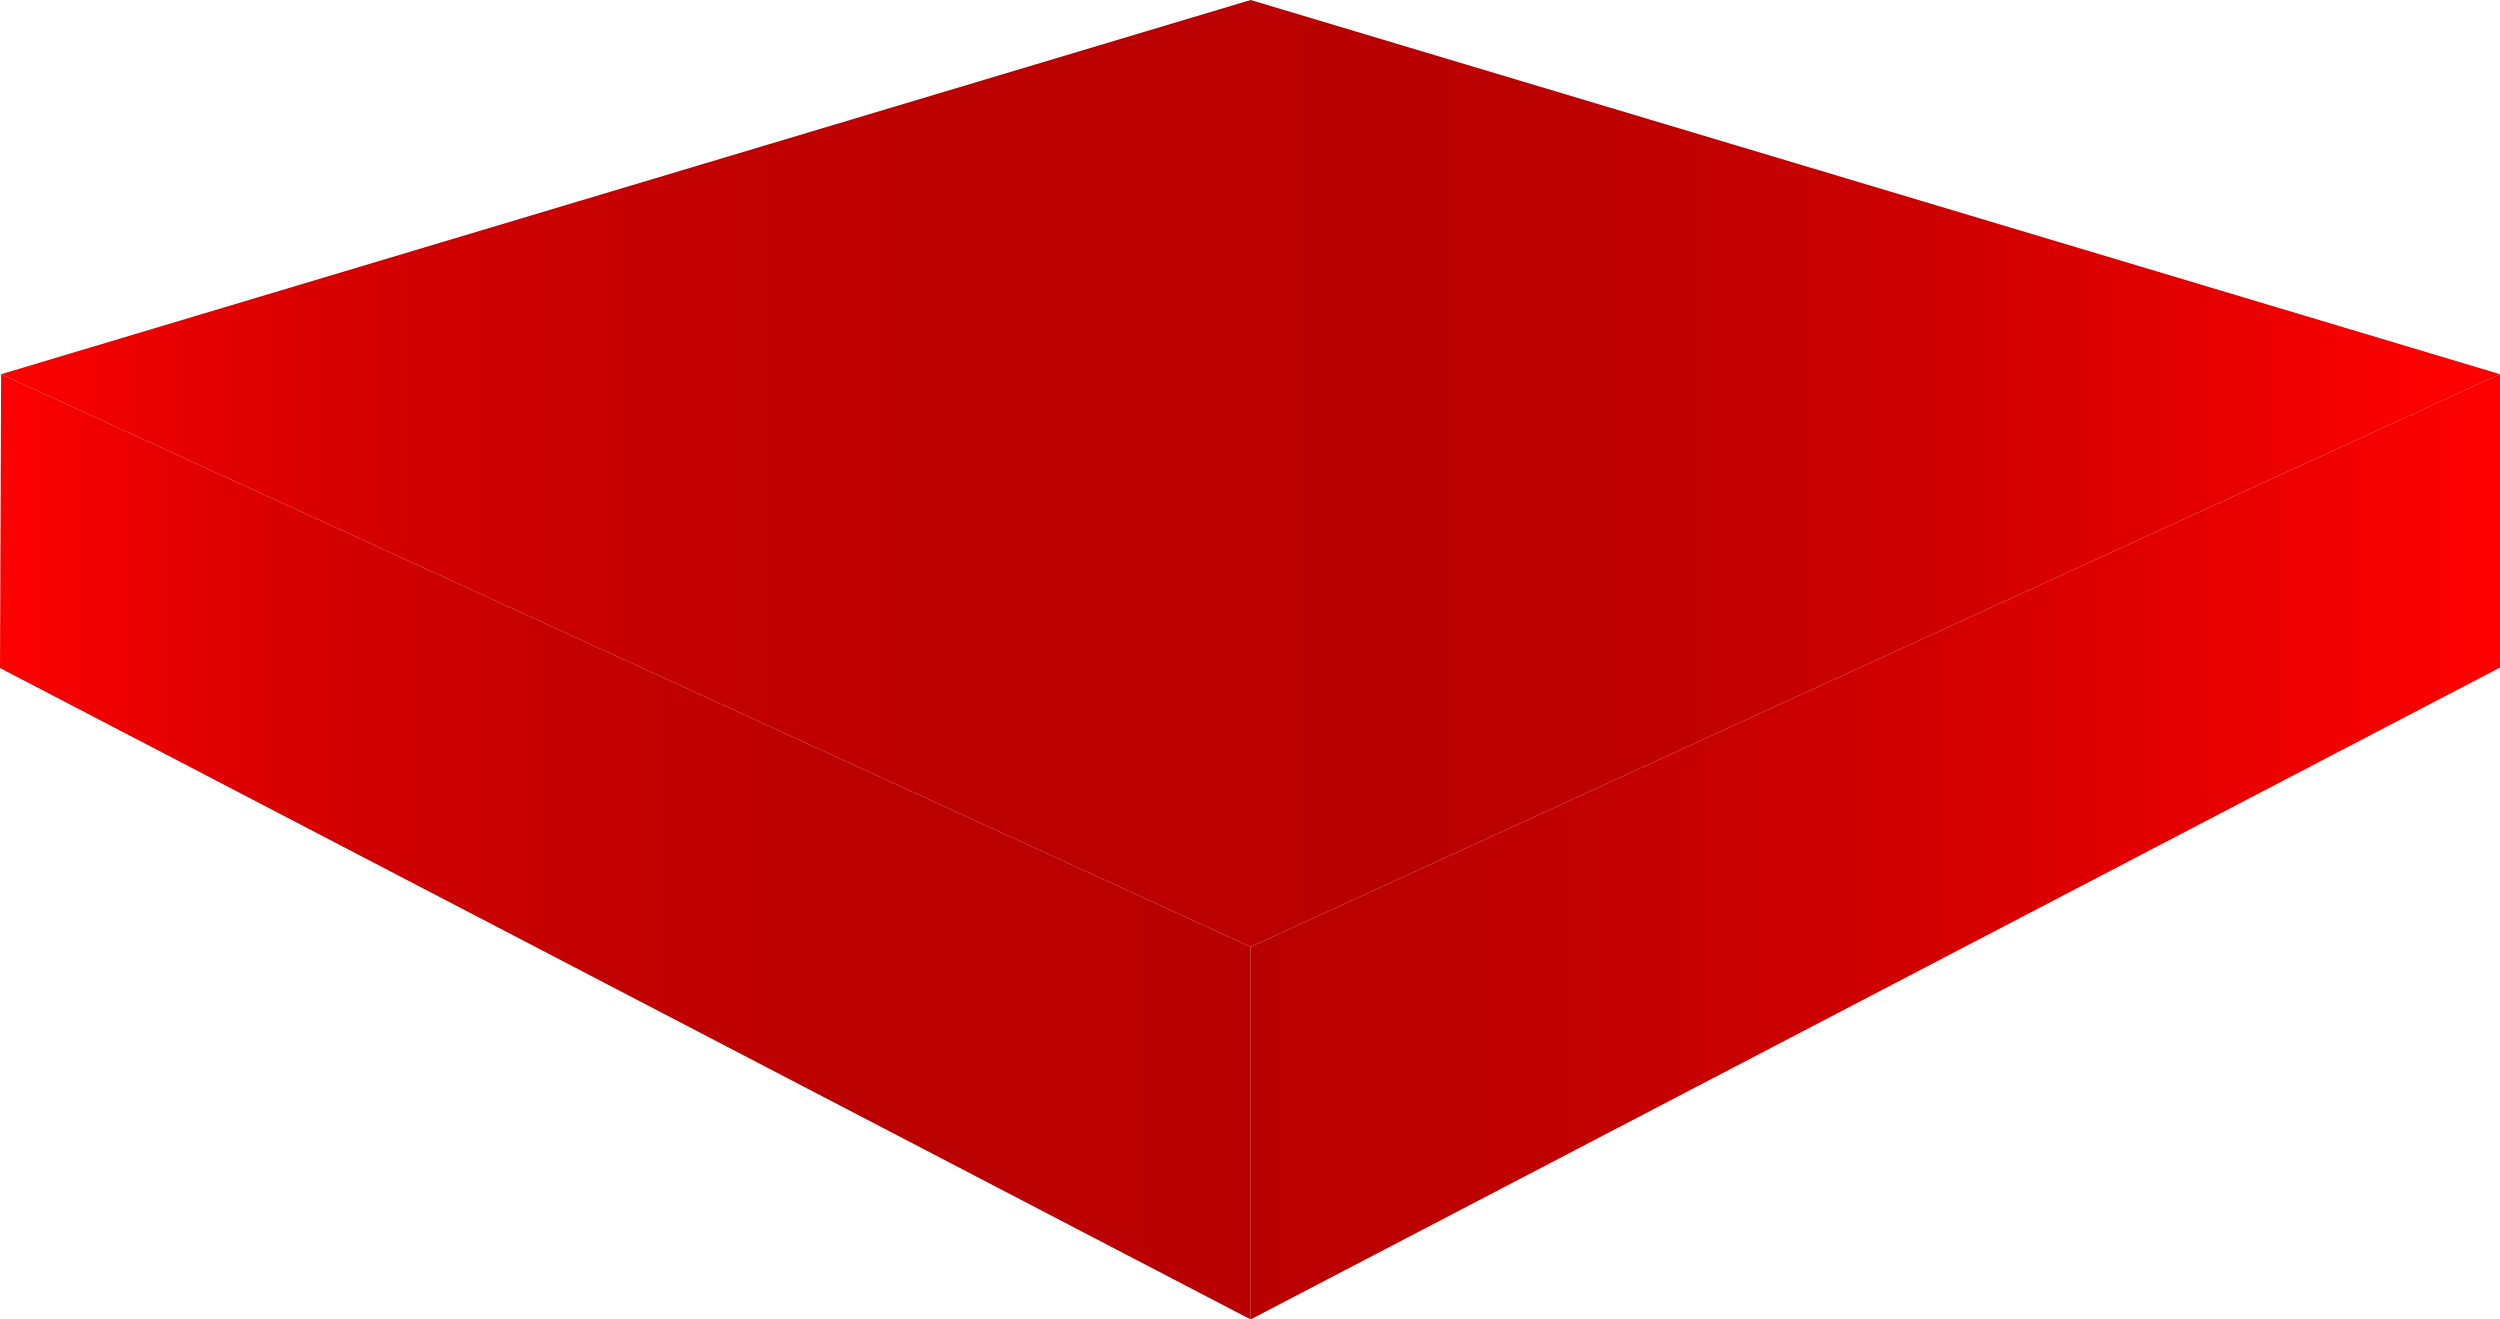
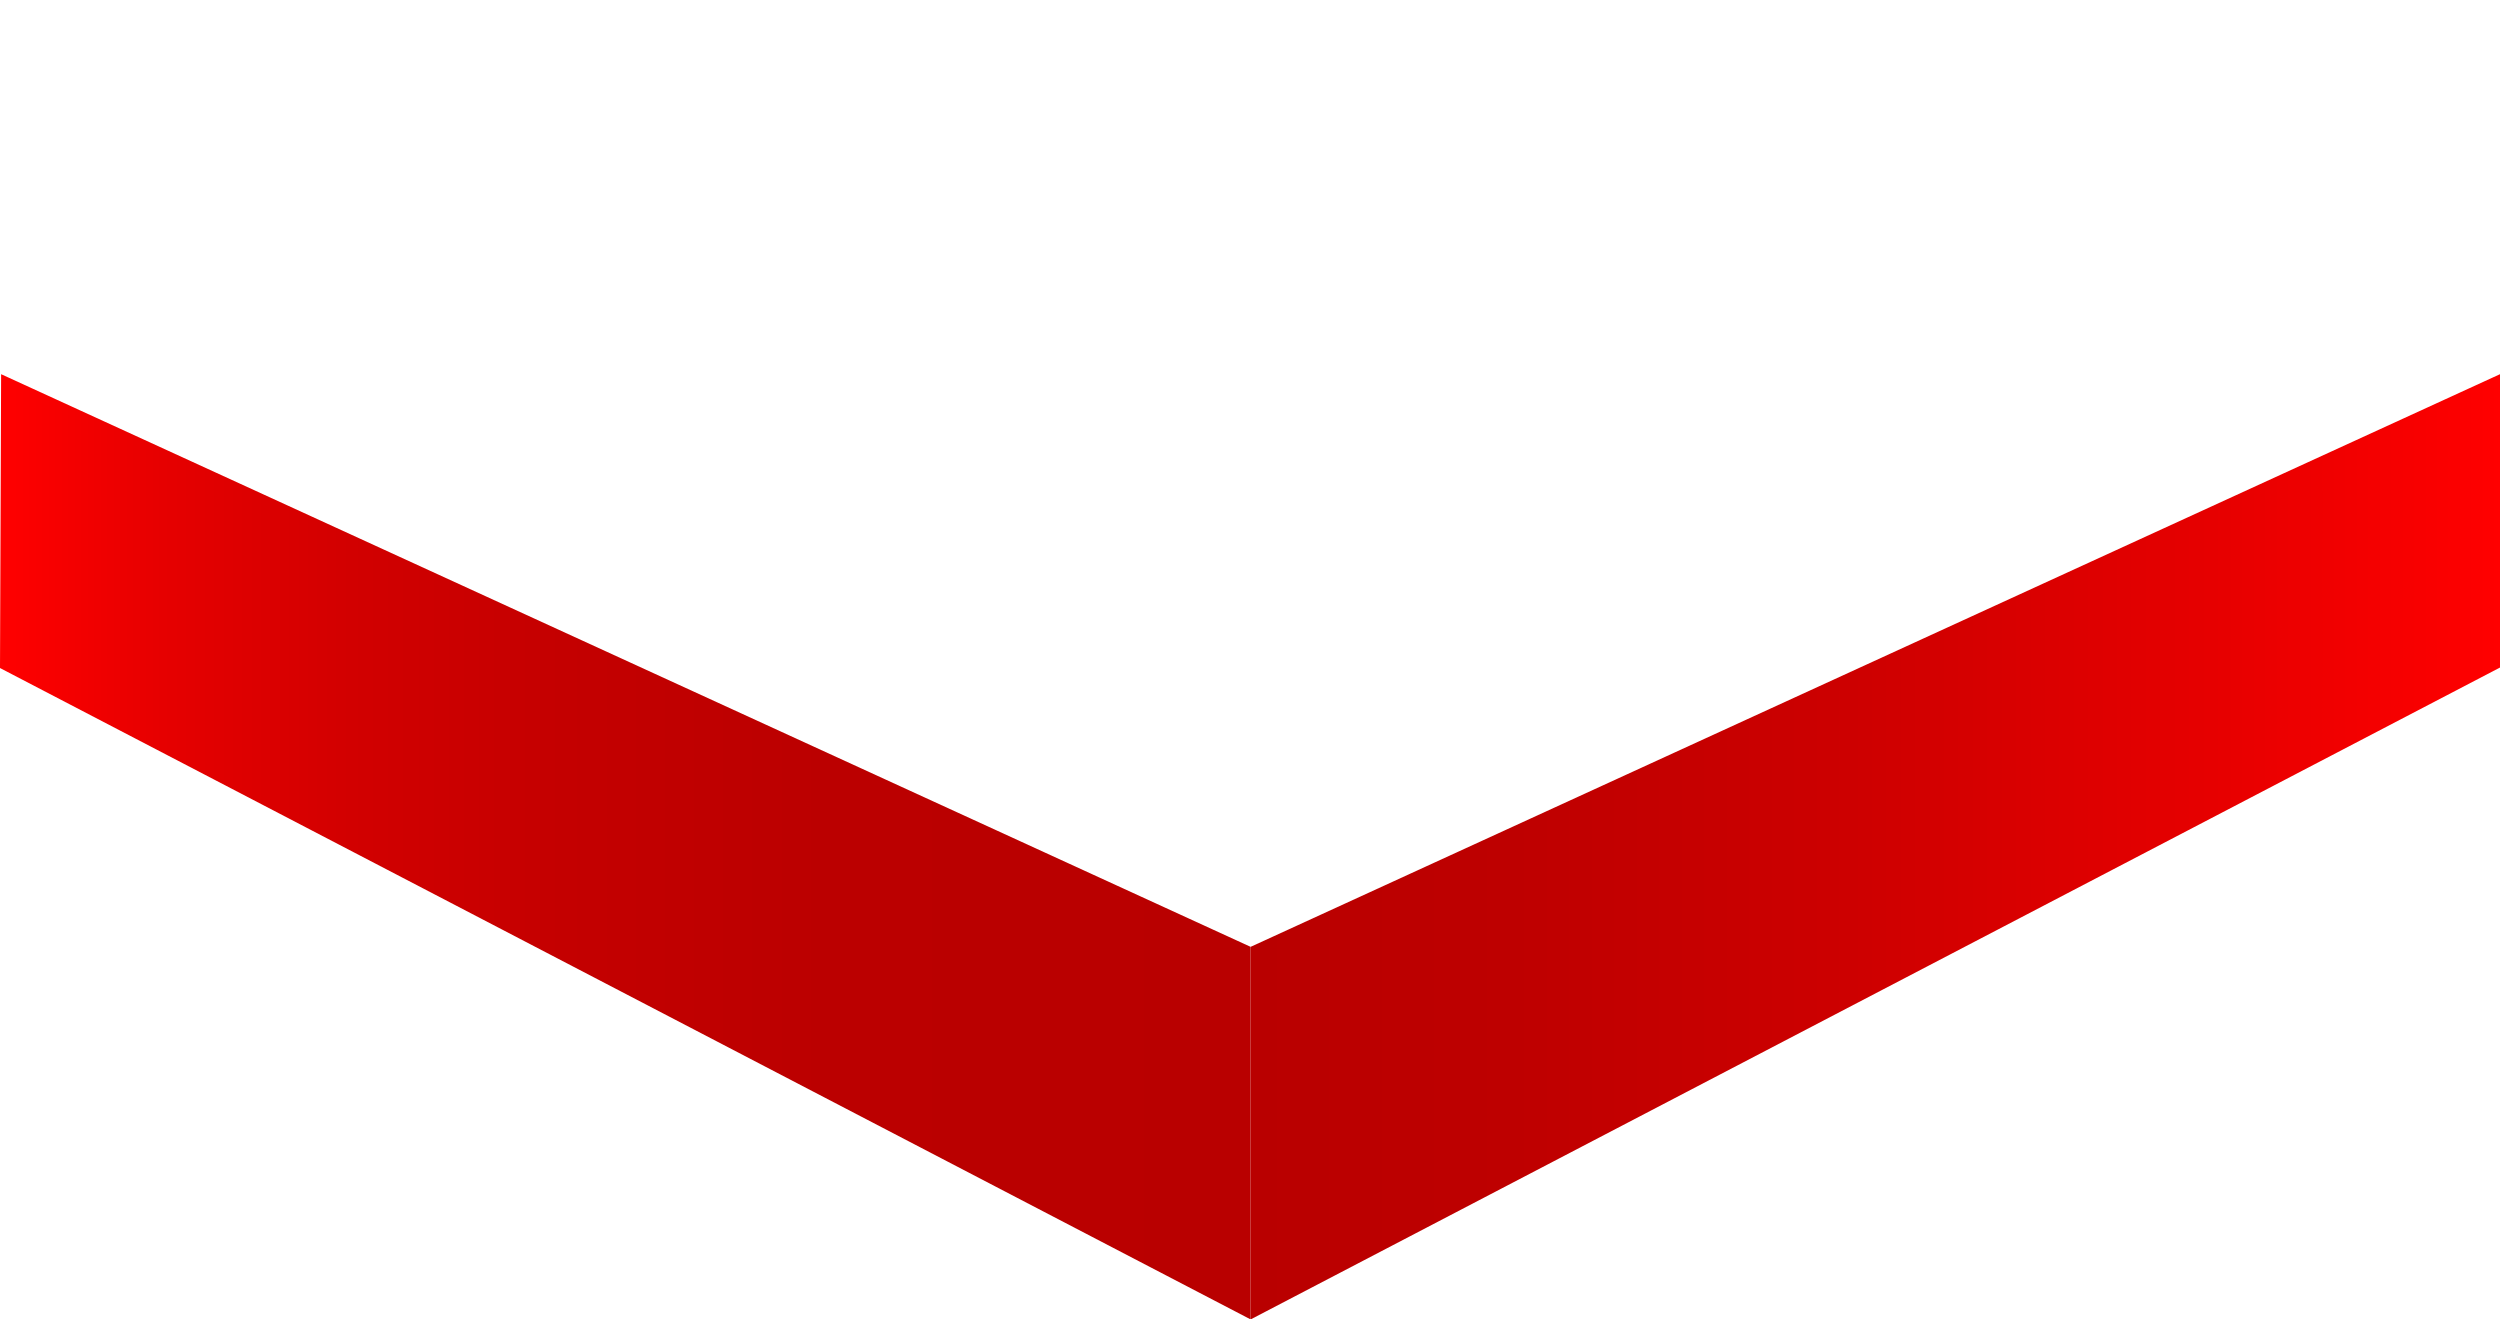
<svg xmlns="http://www.w3.org/2000/svg" id="Layer_2" viewBox="0 0 201.3 106.24">
  <defs>
    <style>      .cls-1 {        fill: url(#linear-gradient-3);      }      .cls-2 {        fill: url(#linear-gradient-2);      }      .cls-3 {        fill: url(#linear-gradient);      }    </style>
    <linearGradient id="linear-gradient" x1="0" y1="68.19" x2="100.7" y2="68.19" gradientUnits="userSpaceOnUse">
      <stop offset="0" stop-color="red" />
      <stop offset=".13" stop-color="#e60000" />
      <stop offset=".28" stop-color="#d20000" />
      <stop offset=".45" stop-color="#c40000" />
      <stop offset=".66" stop-color="#b00" />
      <stop offset="1" stop-color="#b90000" />
    </linearGradient>
    <linearGradient id="linear-gradient-2" x1="100.7" y1="68.19" x2="201.3" y2="68.19" gradientUnits="userSpaceOnUse">
      <stop offset="0" stop-color="#b90000" />
      <stop offset=".21" stop-color="#be0000" />
      <stop offset=".48" stop-color="#cd0000" />
      <stop offset=".78" stop-color="#e70000" />
      <stop offset="1" stop-color="red" />
    </linearGradient>
    <linearGradient id="linear-gradient-3" x1=".09" y1="38.12" x2="201.3" y2="38.12" gradientUnits="userSpaceOnUse">
      <stop offset="0" stop-color="red" />
      <stop offset=".07" stop-color="#e60000" />
      <stop offset=".16" stop-color="#d20000" />
      <stop offset=".26" stop-color="#c40000" />
      <stop offset=".38" stop-color="#b00" />
      <stop offset=".57" stop-color="#b90000" />
      <stop offset=".66" stop-color="#be0000" />
      <stop offset=".77" stop-color="#cd0000" />
      <stop offset=".89" stop-color="#e70000" />
      <stop offset=".98" stop-color="red" />
    </linearGradient>
  </defs>
  <g id="Layer_2-2" data-name="Layer_2">
    <polygon class="cls-3" points="100.7 76.24 100.7 106.24 0 53.79 .09 30.13 100.7 76.24" />
    <polygon class="cls-2" points="201.3 30.13 201.3 53.75 100.7 106.24 100.7 76.24 201.3 30.13" />
-     <polygon class="cls-1" points=".09 30.13 100.7 0 201.3 30.13 100.7 76.24 .09 30.13" />
  </g>
</svg>